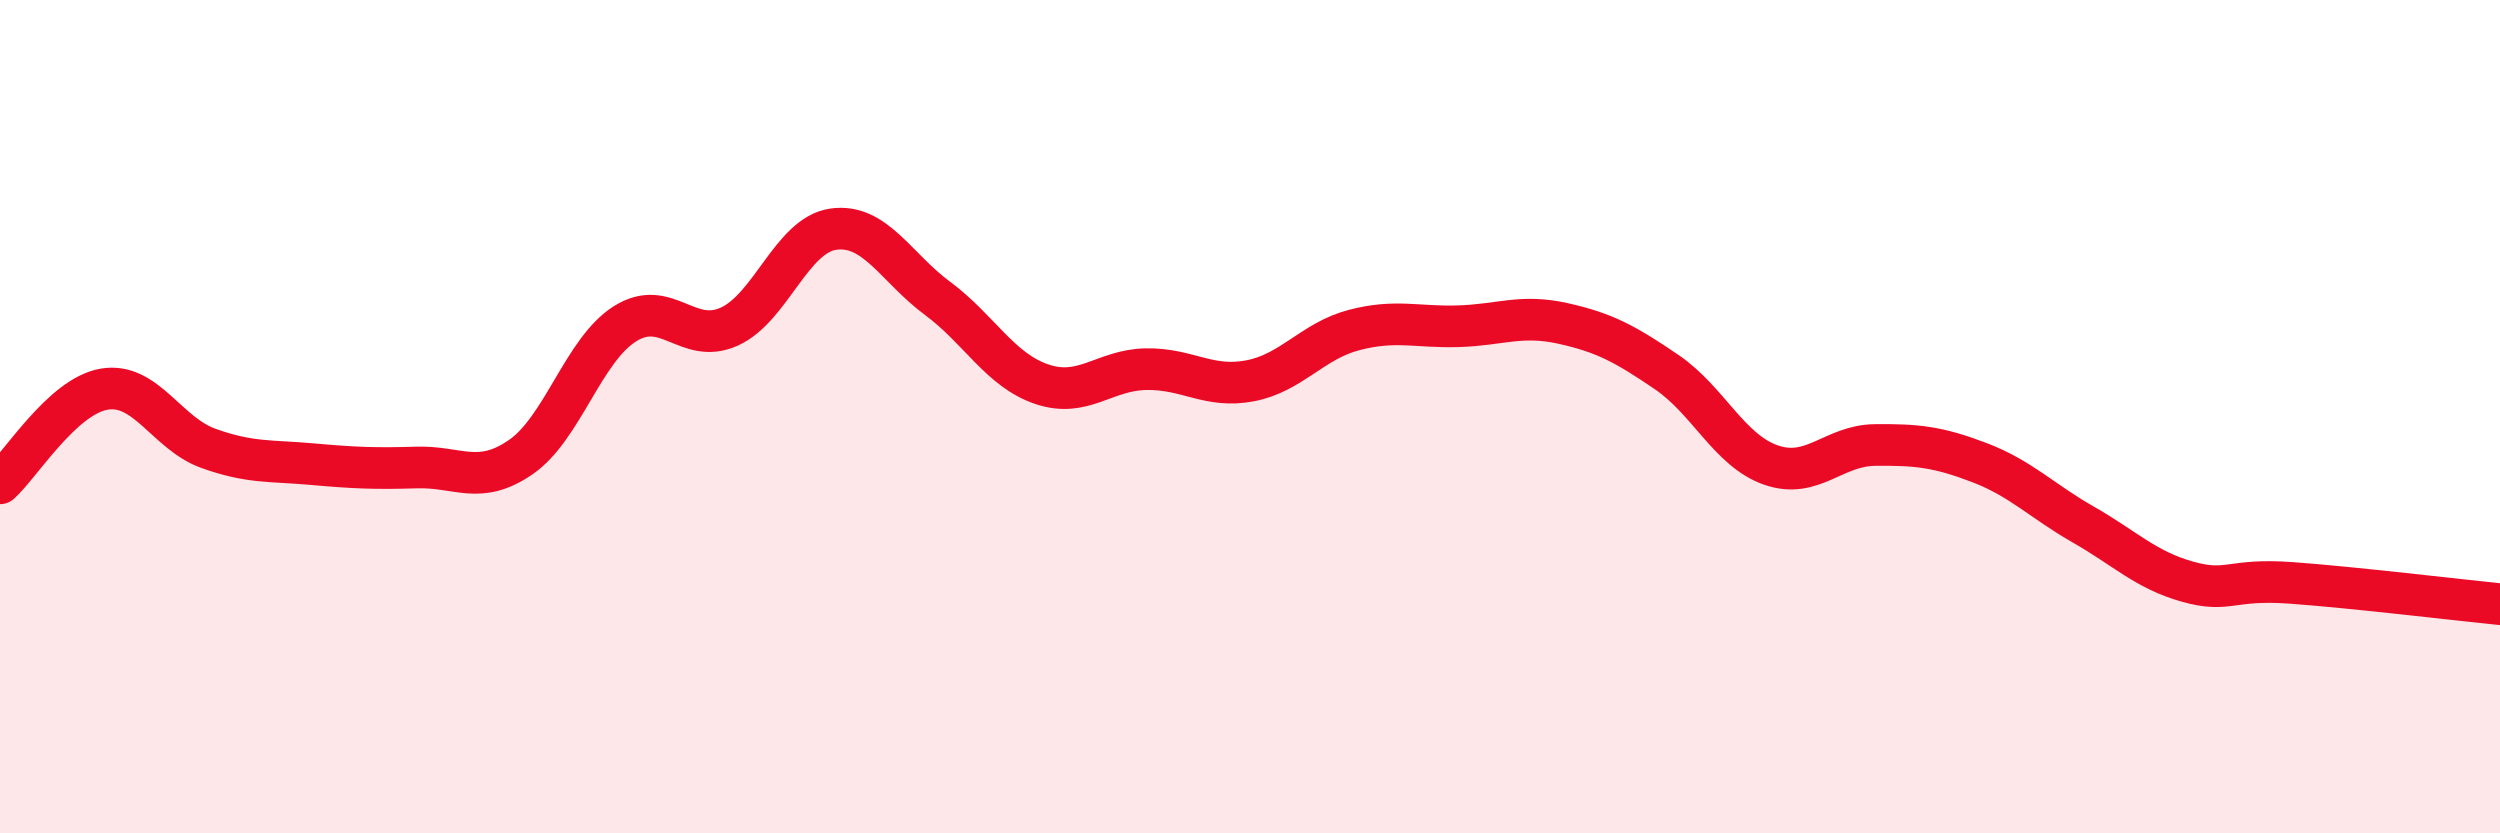
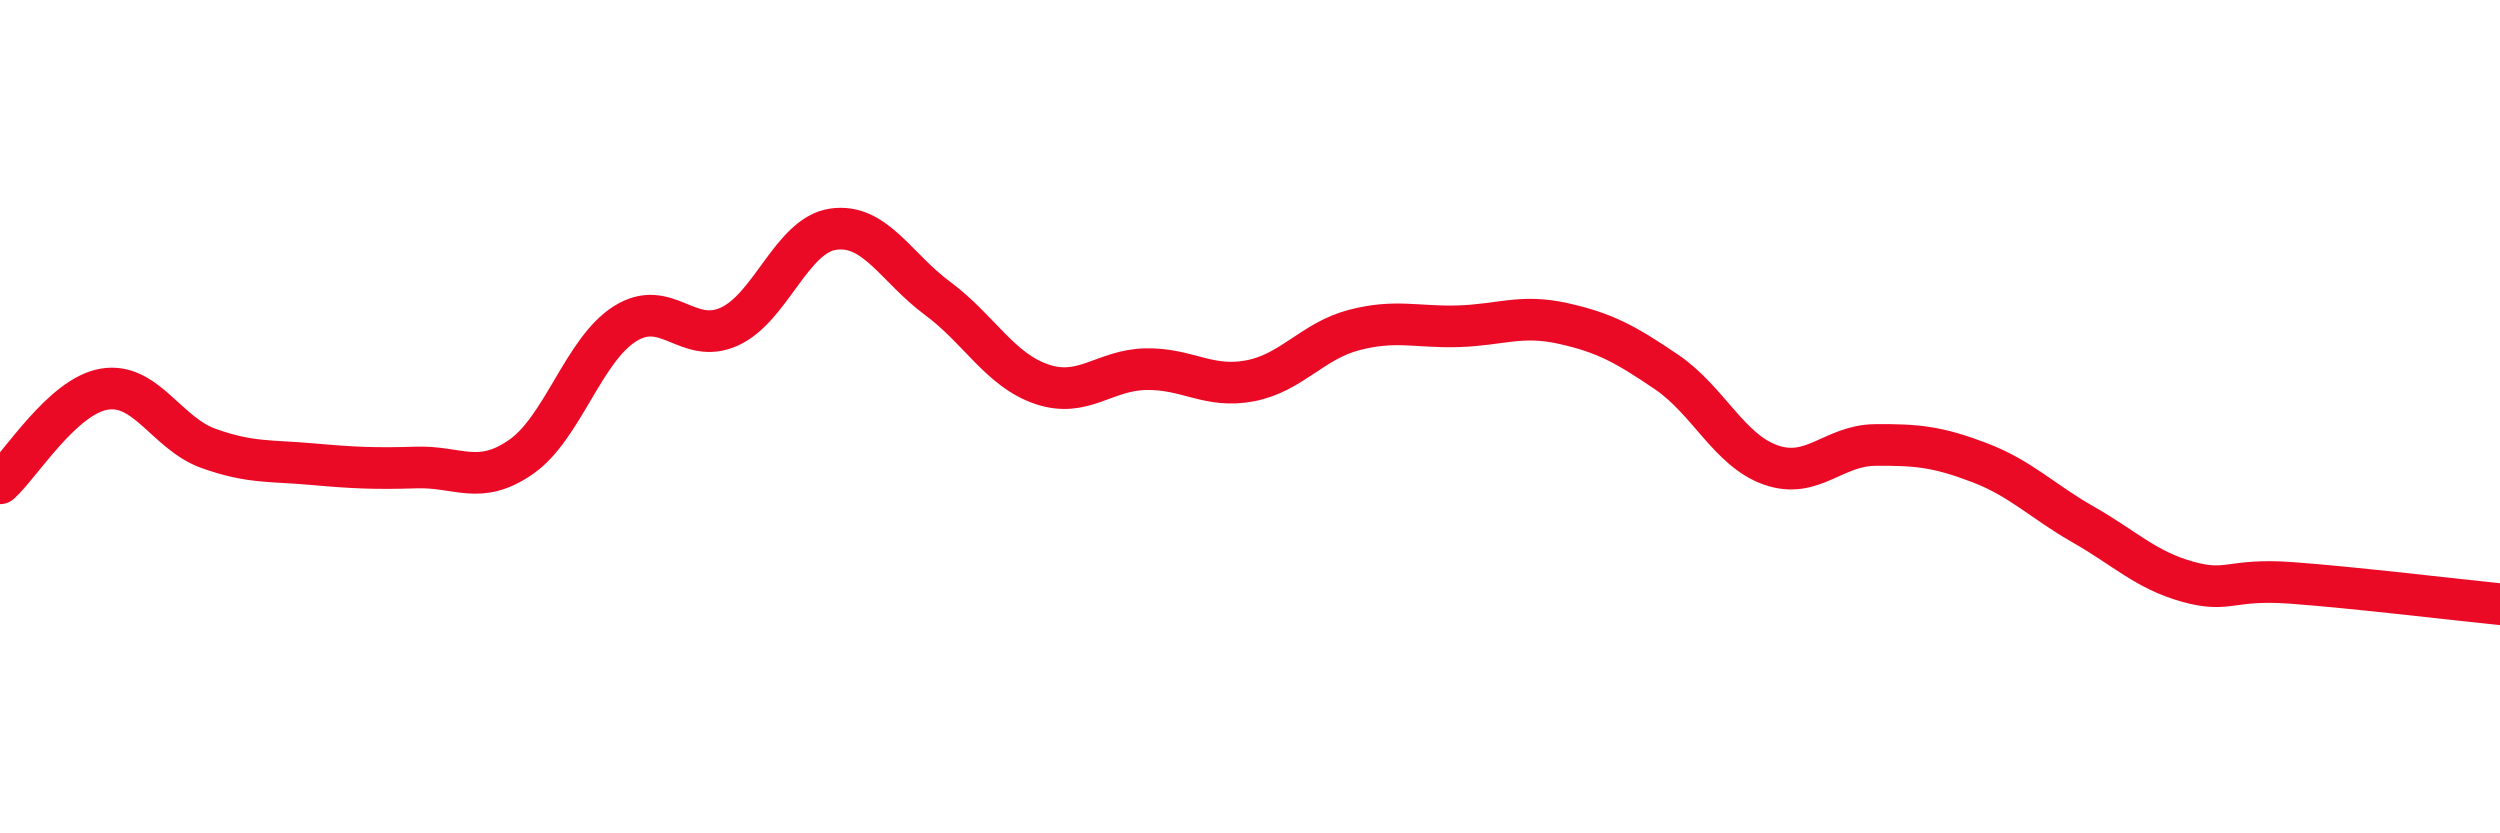
<svg xmlns="http://www.w3.org/2000/svg" width="60" height="20" viewBox="0 0 60 20">
-   <path d="M 0,11.6 C 0.5,11.15 1.5,9.51 2.5,9.34 C 3.5,9.17 4,10.4 5,10.76 C 6,11.12 6.5,11.05 7.5,11.14 C 8.5,11.23 9,11.25 10,11.22 C 11,11.19 11.5,11.66 12.5,10.97 C 13.5,10.28 14,8.4 15,7.77 C 16,7.14 16.5,8.29 17.5,7.84 C 18.5,7.39 19,5.64 20,5.5 C 21,5.36 21.5,6.42 22.5,7.16 C 23.5,7.9 24,8.88 25,9.22 C 26,9.56 26.5,8.88 27.5,8.86 C 28.5,8.84 29,9.33 30,9.14 C 31,8.95 31.5,8.18 32.5,7.92 C 33.5,7.66 34,7.86 35,7.83 C 36,7.8 36.5,7.54 37.5,7.76 C 38.5,7.98 39,8.25 40,8.93 C 41,9.61 41.5,10.81 42.5,11.16 C 43.5,11.51 44,10.69 45,10.68 C 46,10.67 46.5,10.72 47.5,11.1 C 48.5,11.48 49,12.02 50,12.59 C 51,13.16 51.5,13.68 52.5,13.96 C 53.5,14.24 53.5,13.88 55,13.99 C 56.5,14.1 59,14.4 60,14.5L60 20L0 20Z" fill="#EB0A25" opacity="0.1" stroke-linecap="round" stroke-linejoin="round" />
  <path d="M 0,11.6 C 0.5,11.15 1.5,9.51 2.5,9.34 C 3.5,9.17 4,10.4 5,10.76 C 6,11.12 6.5,11.05 7.5,11.14 C 8.5,11.23 9,11.25 10,11.22 C 11,11.19 11.5,11.66 12.5,10.97 C 13.5,10.28 14,8.4 15,7.77 C 16,7.14 16.5,8.29 17.5,7.84 C 18.5,7.39 19,5.64 20,5.5 C 21,5.36 21.5,6.42 22.5,7.16 C 23.5,7.9 24,8.88 25,9.22 C 26,9.56 26.5,8.88 27.5,8.86 C 28.5,8.84 29,9.33 30,9.14 C 31,8.95 31.5,8.18 32.5,7.92 C 33.5,7.66 34,7.86 35,7.83 C 36,7.8 36.5,7.54 37.5,7.76 C 38.5,7.98 39,8.25 40,8.93 C 41,9.61 41.5,10.81 42.5,11.16 C 43.5,11.51 44,10.69 45,10.68 C 46,10.67 46.5,10.72 47.5,11.1 C 48.5,11.48 49,12.02 50,12.59 C 51,13.16 51.5,13.68 52.5,13.96 C 53.5,14.24 53.5,13.88 55,13.99 C 56.5,14.1 59,14.4 60,14.5" stroke="#EB0A25" stroke-width="1" fill="none" stroke-linecap="round" stroke-linejoin="round" />
</svg>